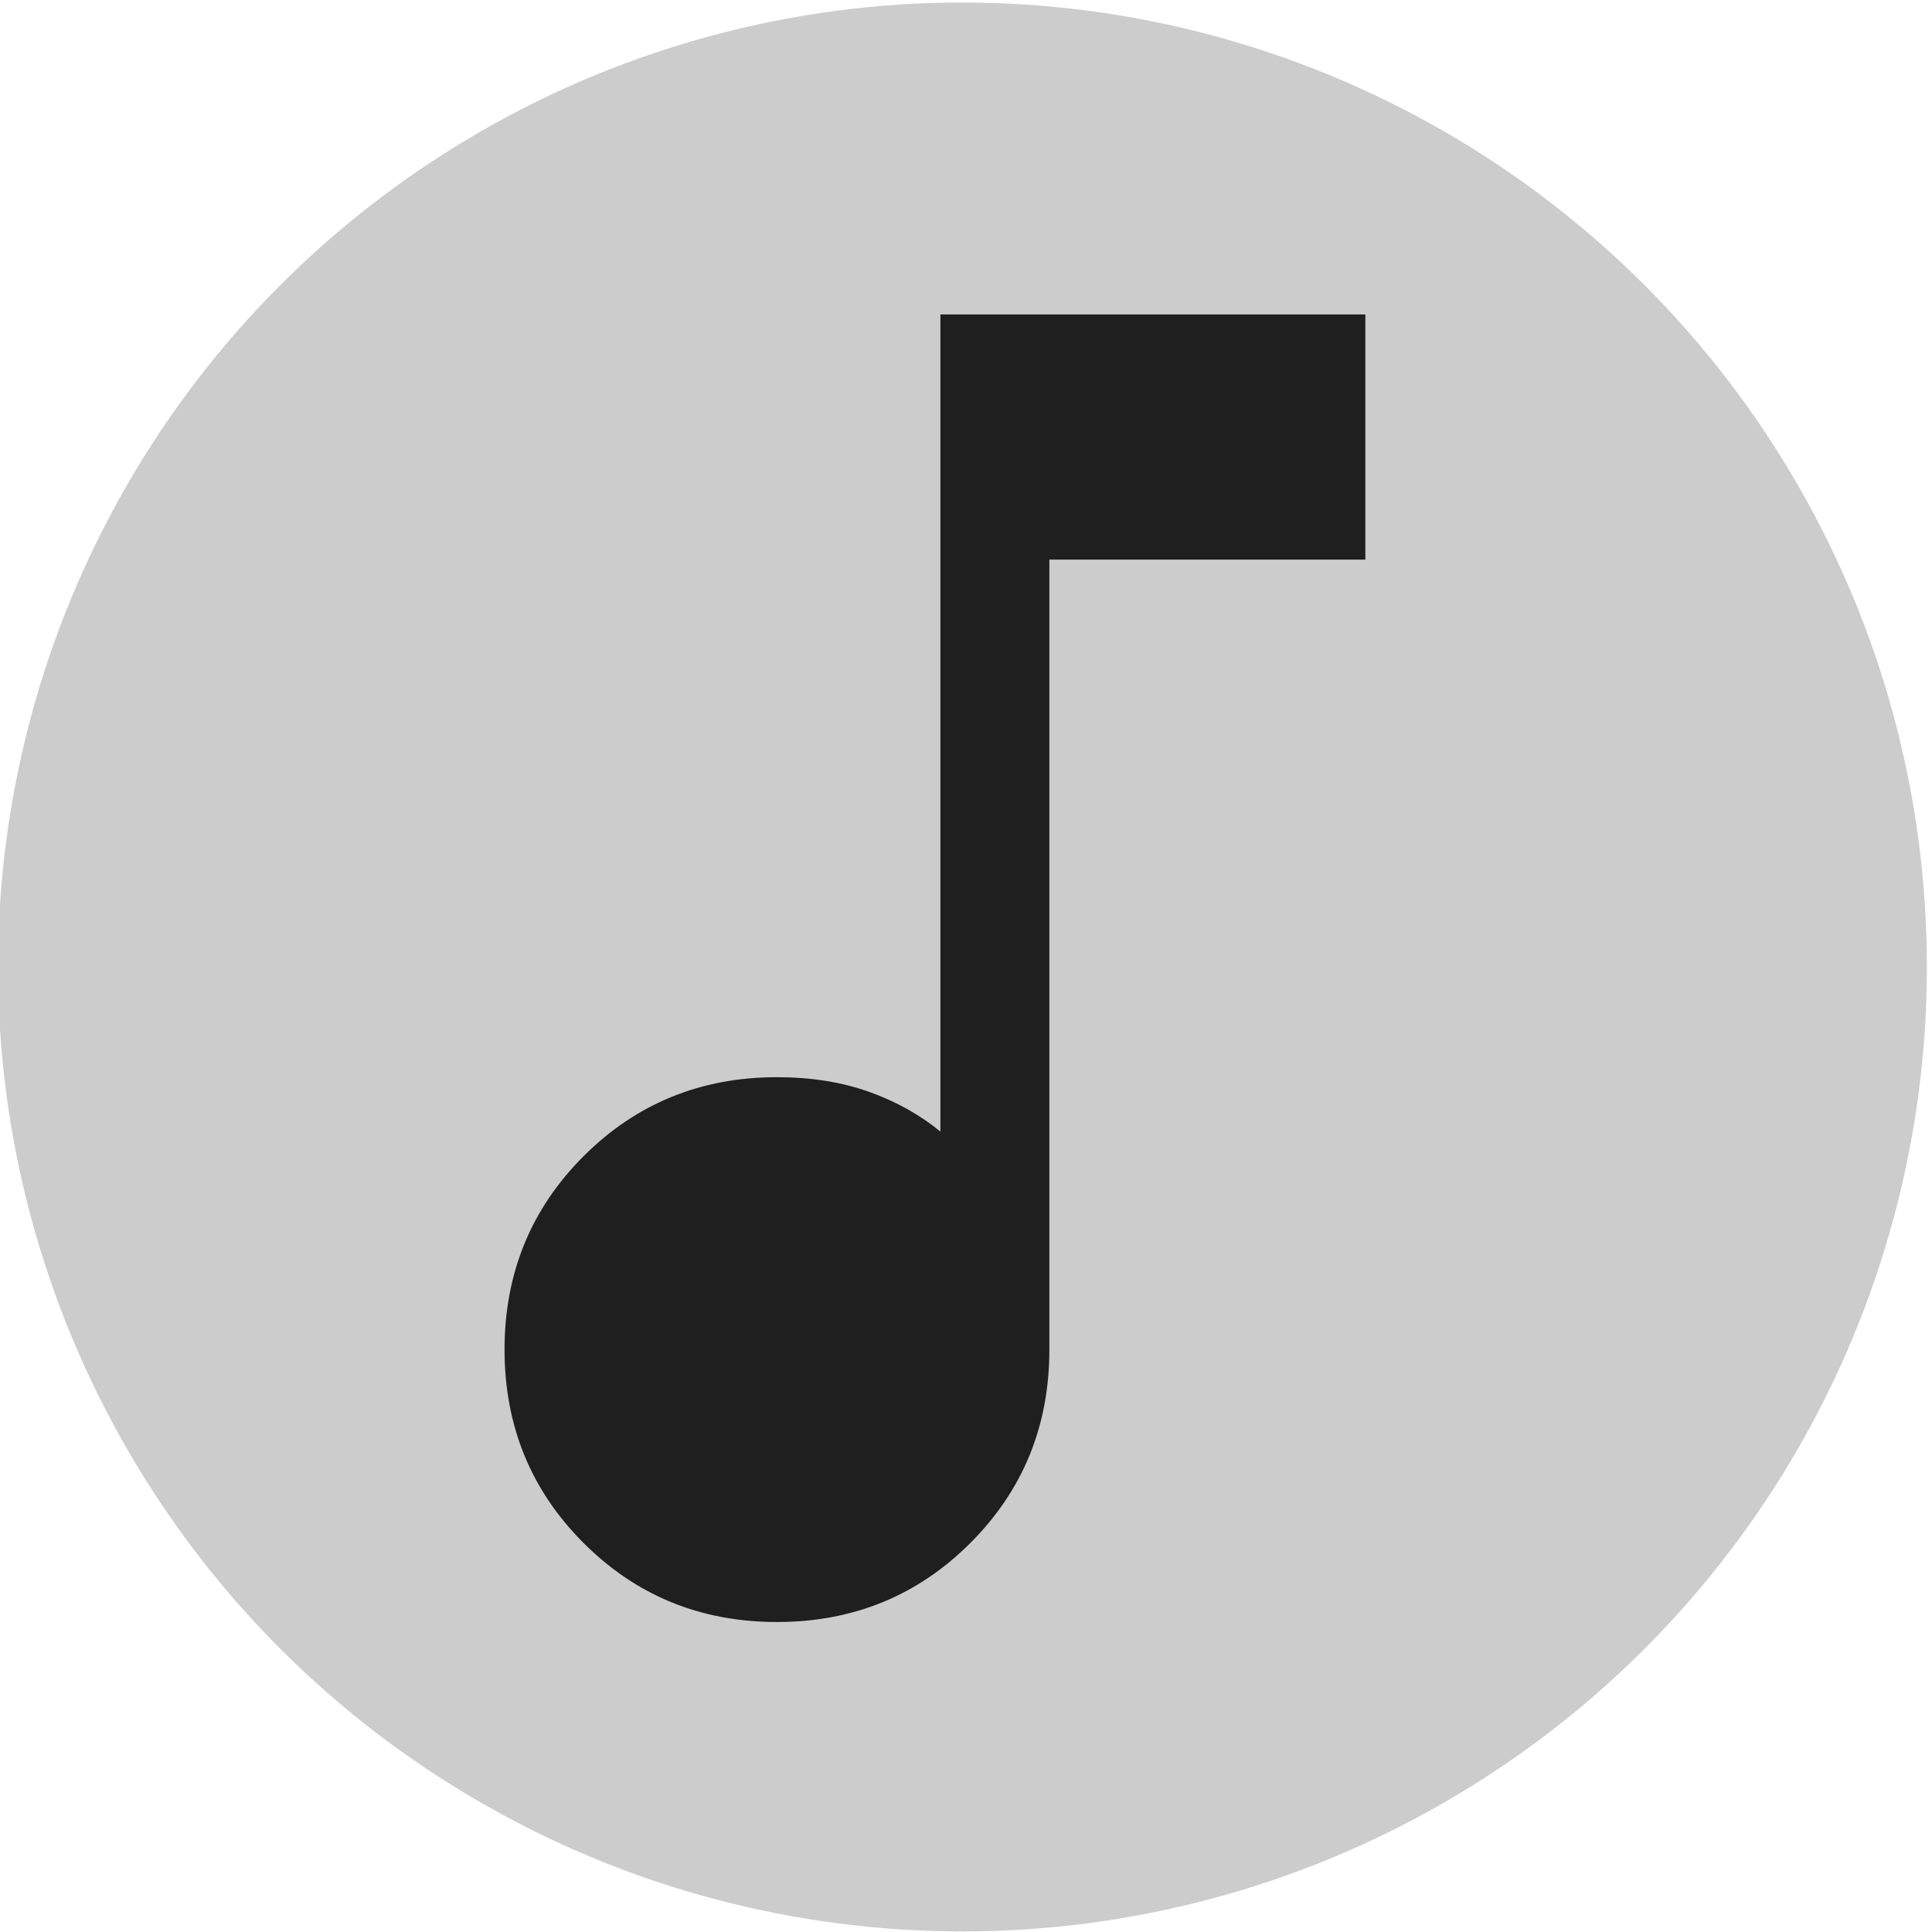
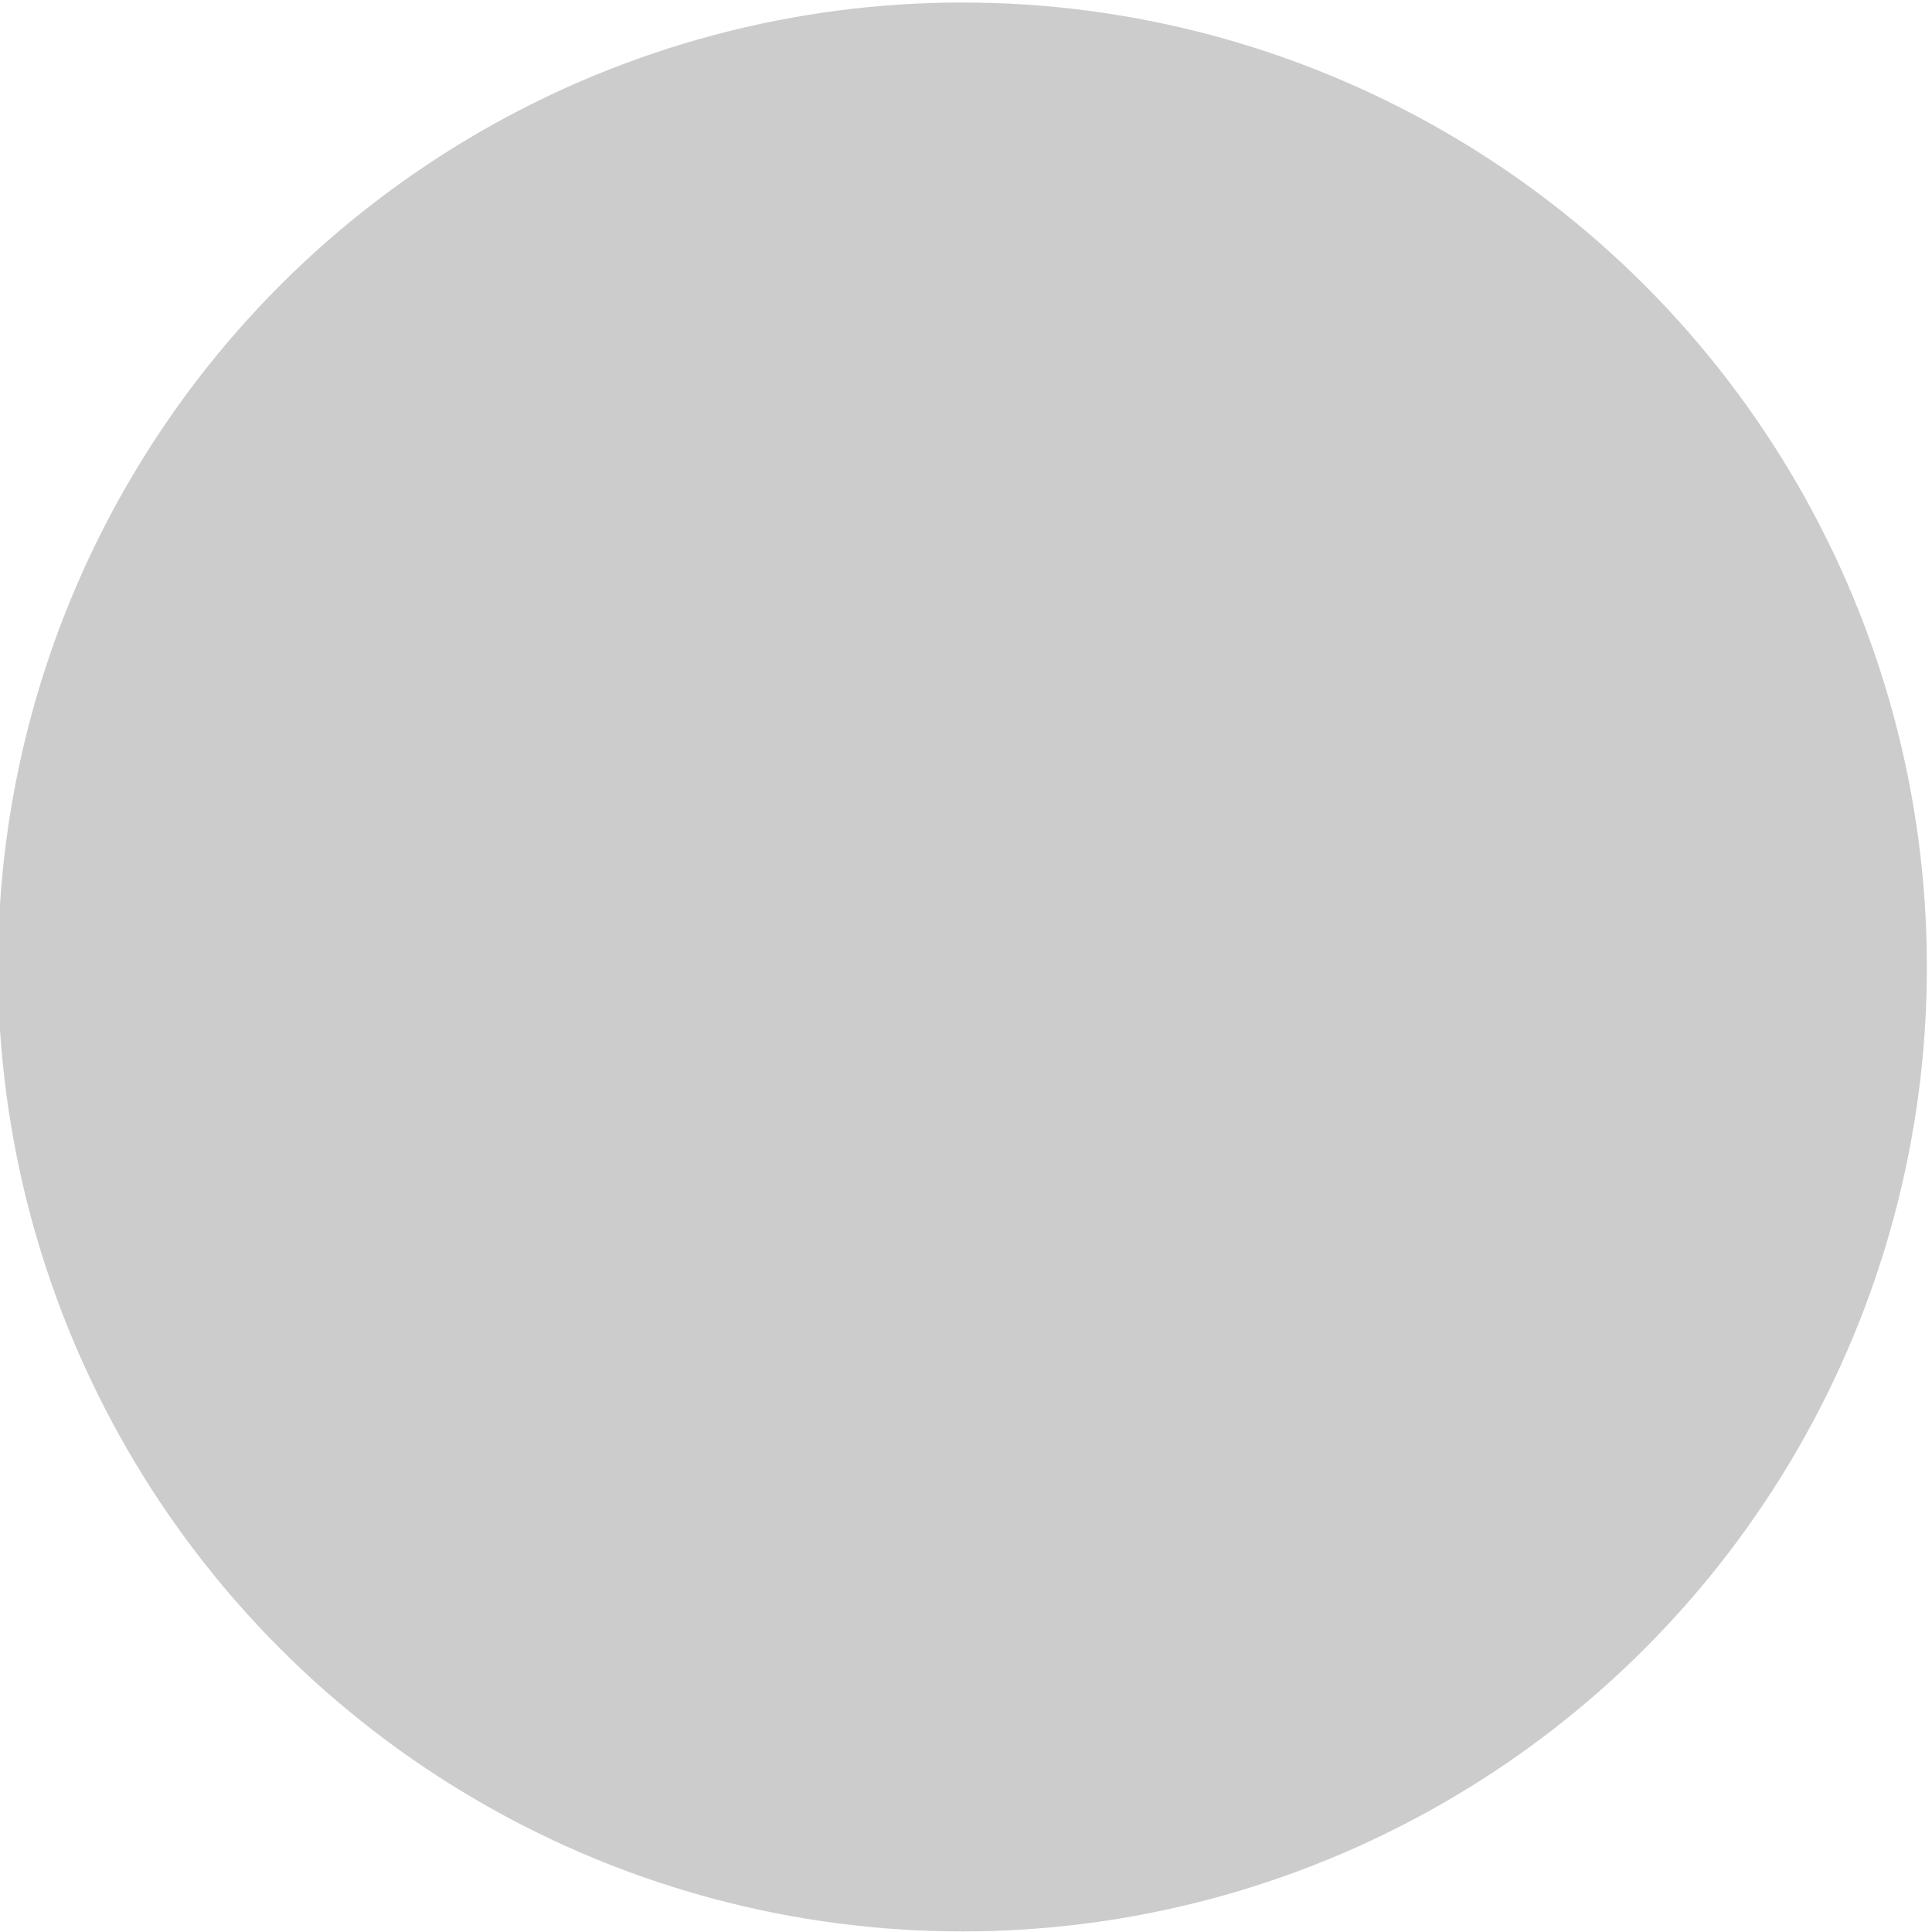
<svg xmlns="http://www.w3.org/2000/svg" id="Ebene_1" version="1.1" viewBox="0 0 200 200">
  <defs>
    <style>
      .st0 {
        fill: #ccc;
      }

      .st1 {
        fill: #1f1f1f;
      }
    </style>
  </defs>
  <circle class="st0" cx="99.63" cy="100.1" r="99.84" />
-   <path class="st1" d="M80.43,167.91c-7.9,0-14.57-2.73-20.02-8.18s-8.18-12.13-8.18-20.02,2.73-14.57,8.18-20.02,12.13-8.18,20.02-8.18c3.51,0,6.67.5,9.49,1.5s5.3,2.38,7.43,4.14V32.55h43.99v25.38h-32.71v81.78c0,7.9-2.73,14.57-8.18,20.02s-12.13,8.18-20.02,8.18Z" />
</svg>